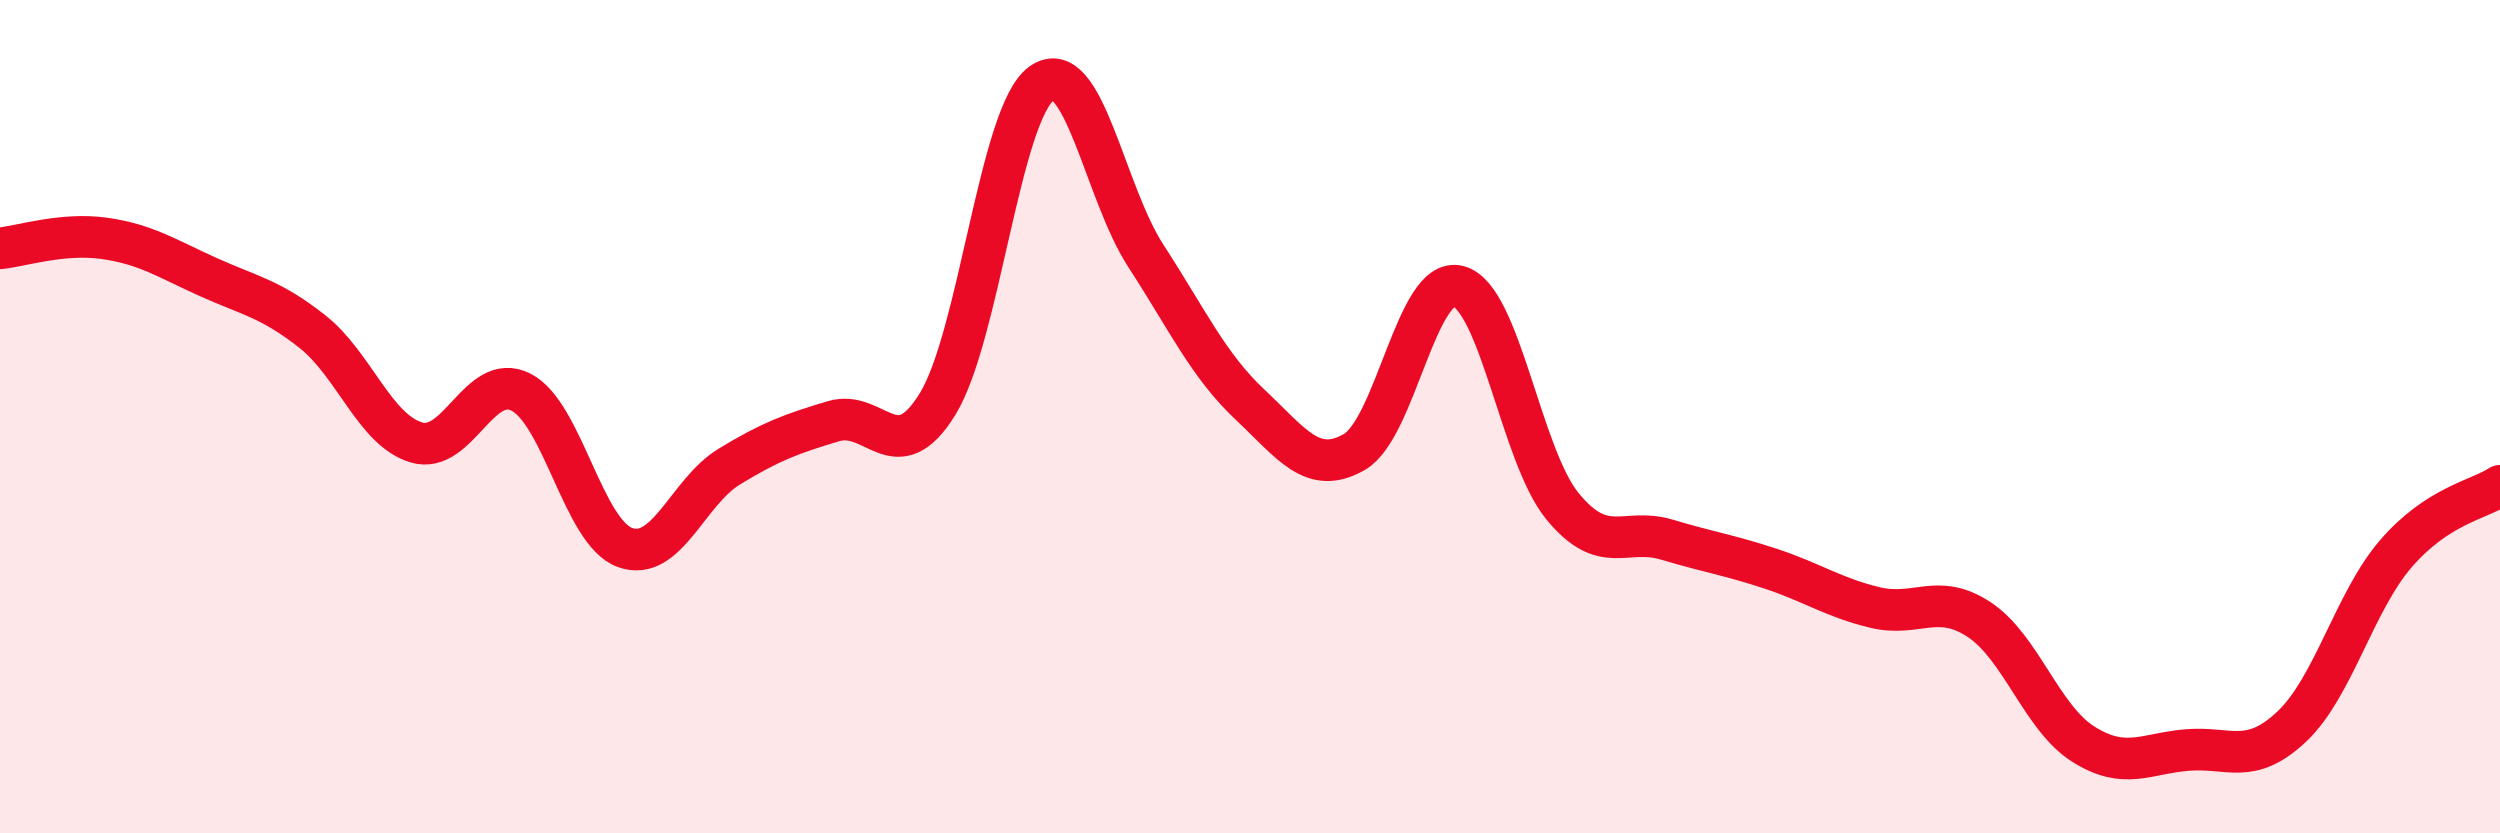
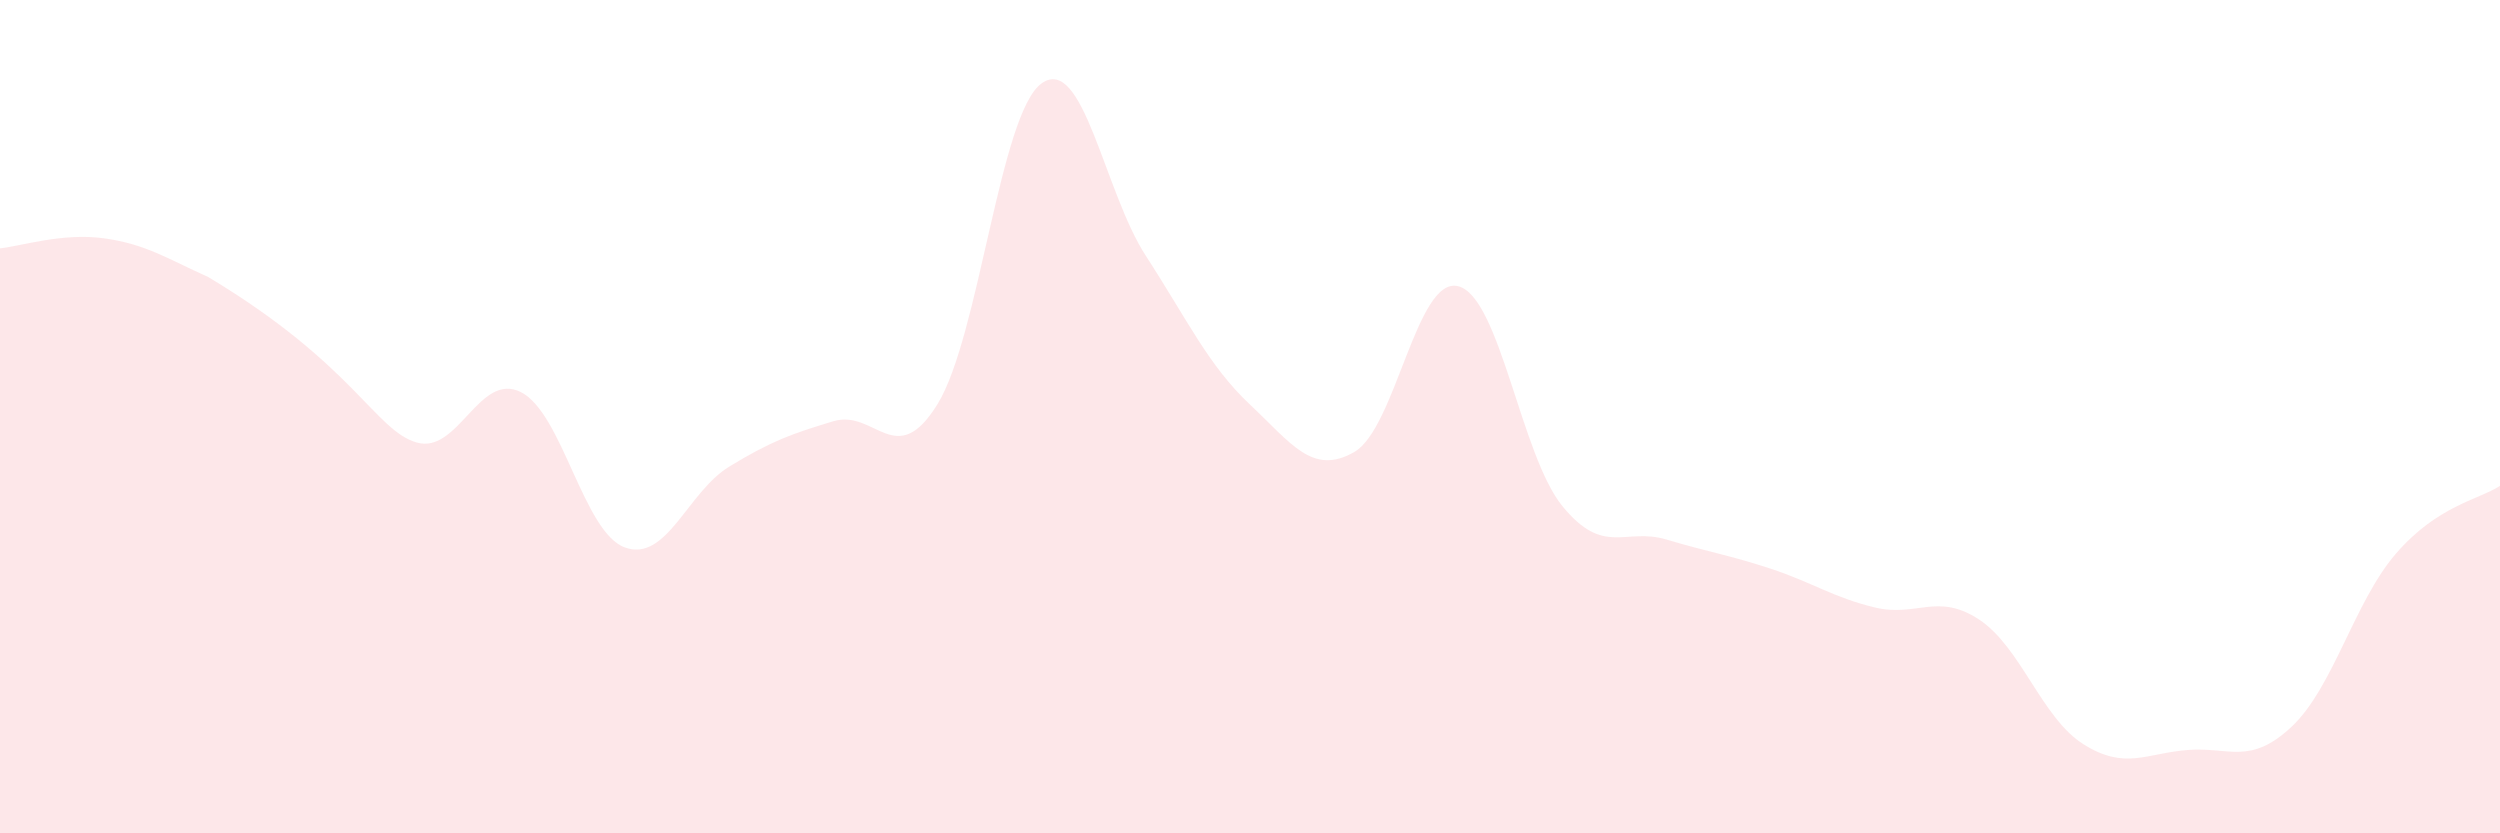
<svg xmlns="http://www.w3.org/2000/svg" width="60" height="20" viewBox="0 0 60 20">
-   <path d="M 0,5.96 C 0.5,5.91 1.5,5.58 2.5,5.72 C 3.5,5.86 4,6.2 5,6.65 C 6,7.1 6.5,7.17 7.5,7.96 C 8.5,8.75 9,10.33 10,10.62 C 11,10.91 11.5,8.91 12.5,9.41 C 13.5,9.91 14,12.78 15,13.14 C 16,13.5 16.5,11.81 17.5,11.2 C 18.5,10.59 19,10.41 20,10.11 C 21,9.81 21.5,11.32 22.5,9.7 C 23.5,8.08 24,2.71 25,2 C 26,1.29 26.5,4.6 27.5,6.14 C 28.5,7.68 29,8.77 30,9.71 C 31,10.65 31.5,11.42 32.5,10.85 C 33.5,10.28 34,6.61 35,6.87 C 36,7.13 36.5,10.93 37.5,12.15 C 38.5,13.37 39,12.65 40,12.95 C 41,13.25 41.5,13.32 42.5,13.65 C 43.5,13.98 44,14.34 45,14.58 C 46,14.82 46.5,14.21 47.5,14.87 C 48.5,15.53 49,17.23 50,17.86 C 51,18.49 51.5,18.08 52.5,18 C 53.5,17.92 54,18.38 55,17.44 C 56,16.5 56.5,14.45 57.5,13.29 C 58.5,12.13 59.5,11.99 60,11.66L60 20L0 20Z" fill="#EB0A25" opacity="0.1" stroke-linecap="round" stroke-linejoin="round" />
-   <path d="M 0,5.96 C 0.5,5.91 1.5,5.58 2.5,5.72 C 3.5,5.86 4,6.2 5,6.65 C 6,7.1 6.5,7.17 7.5,7.96 C 8.5,8.75 9,10.33 10,10.62 C 11,10.91 11.5,8.91 12.5,9.41 C 13.5,9.91 14,12.78 15,13.14 C 16,13.5 16.5,11.81 17.5,11.2 C 18.5,10.59 19,10.41 20,10.11 C 21,9.81 21.5,11.32 22.5,9.7 C 23.5,8.08 24,2.71 25,2 C 26,1.29 26.5,4.6 27.5,6.14 C 28.5,7.68 29,8.77 30,9.71 C 31,10.65 31.5,11.42 32.5,10.85 C 33.5,10.28 34,6.61 35,6.87 C 36,7.13 36.5,10.93 37.5,12.15 C 38.5,13.37 39,12.65 40,12.95 C 41,13.25 41.5,13.32 42.5,13.65 C 43.5,13.98 44,14.34 45,14.58 C 46,14.82 46.5,14.21 47.5,14.87 C 48.5,15.53 49,17.23 50,17.86 C 51,18.49 51.5,18.08 52.5,18 C 53.5,17.92 54,18.38 55,17.44 C 56,16.5 56.5,14.45 57.5,13.29 C 58.5,12.13 59.5,11.99 60,11.66" stroke="#EB0A25" stroke-width="1" fill="none" stroke-linecap="round" stroke-linejoin="round" />
+   <path d="M 0,5.96 C 0.5,5.91 1.5,5.58 2.5,5.72 C 3.5,5.86 4,6.2 5,6.65 C 8.5,8.75 9,10.33 10,10.62 C 11,10.91 11.5,8.91 12.5,9.41 C 13.5,9.91 14,12.78 15,13.14 C 16,13.5 16.5,11.81 17.5,11.2 C 18.5,10.59 19,10.41 20,10.11 C 21,9.81 21.5,11.32 22.5,9.7 C 23.5,8.08 24,2.71 25,2 C 26,1.29 26.5,4.6 27.5,6.14 C 28.5,7.68 29,8.77 30,9.71 C 31,10.65 31.5,11.42 32.5,10.85 C 33.5,10.28 34,6.61 35,6.87 C 36,7.13 36.5,10.93 37.5,12.15 C 38.5,13.37 39,12.65 40,12.95 C 41,13.25 41.5,13.32 42.5,13.65 C 43.5,13.98 44,14.34 45,14.58 C 46,14.82 46.5,14.21 47.5,14.87 C 48.5,15.53 49,17.23 50,17.86 C 51,18.49 51.5,18.08 52.5,18 C 53.5,17.92 54,18.38 55,17.44 C 56,16.5 56.5,14.45 57.5,13.29 C 58.5,12.13 59.5,11.99 60,11.66L60 20L0 20Z" fill="#EB0A25" opacity="0.1" stroke-linecap="round" stroke-linejoin="round" />
</svg>